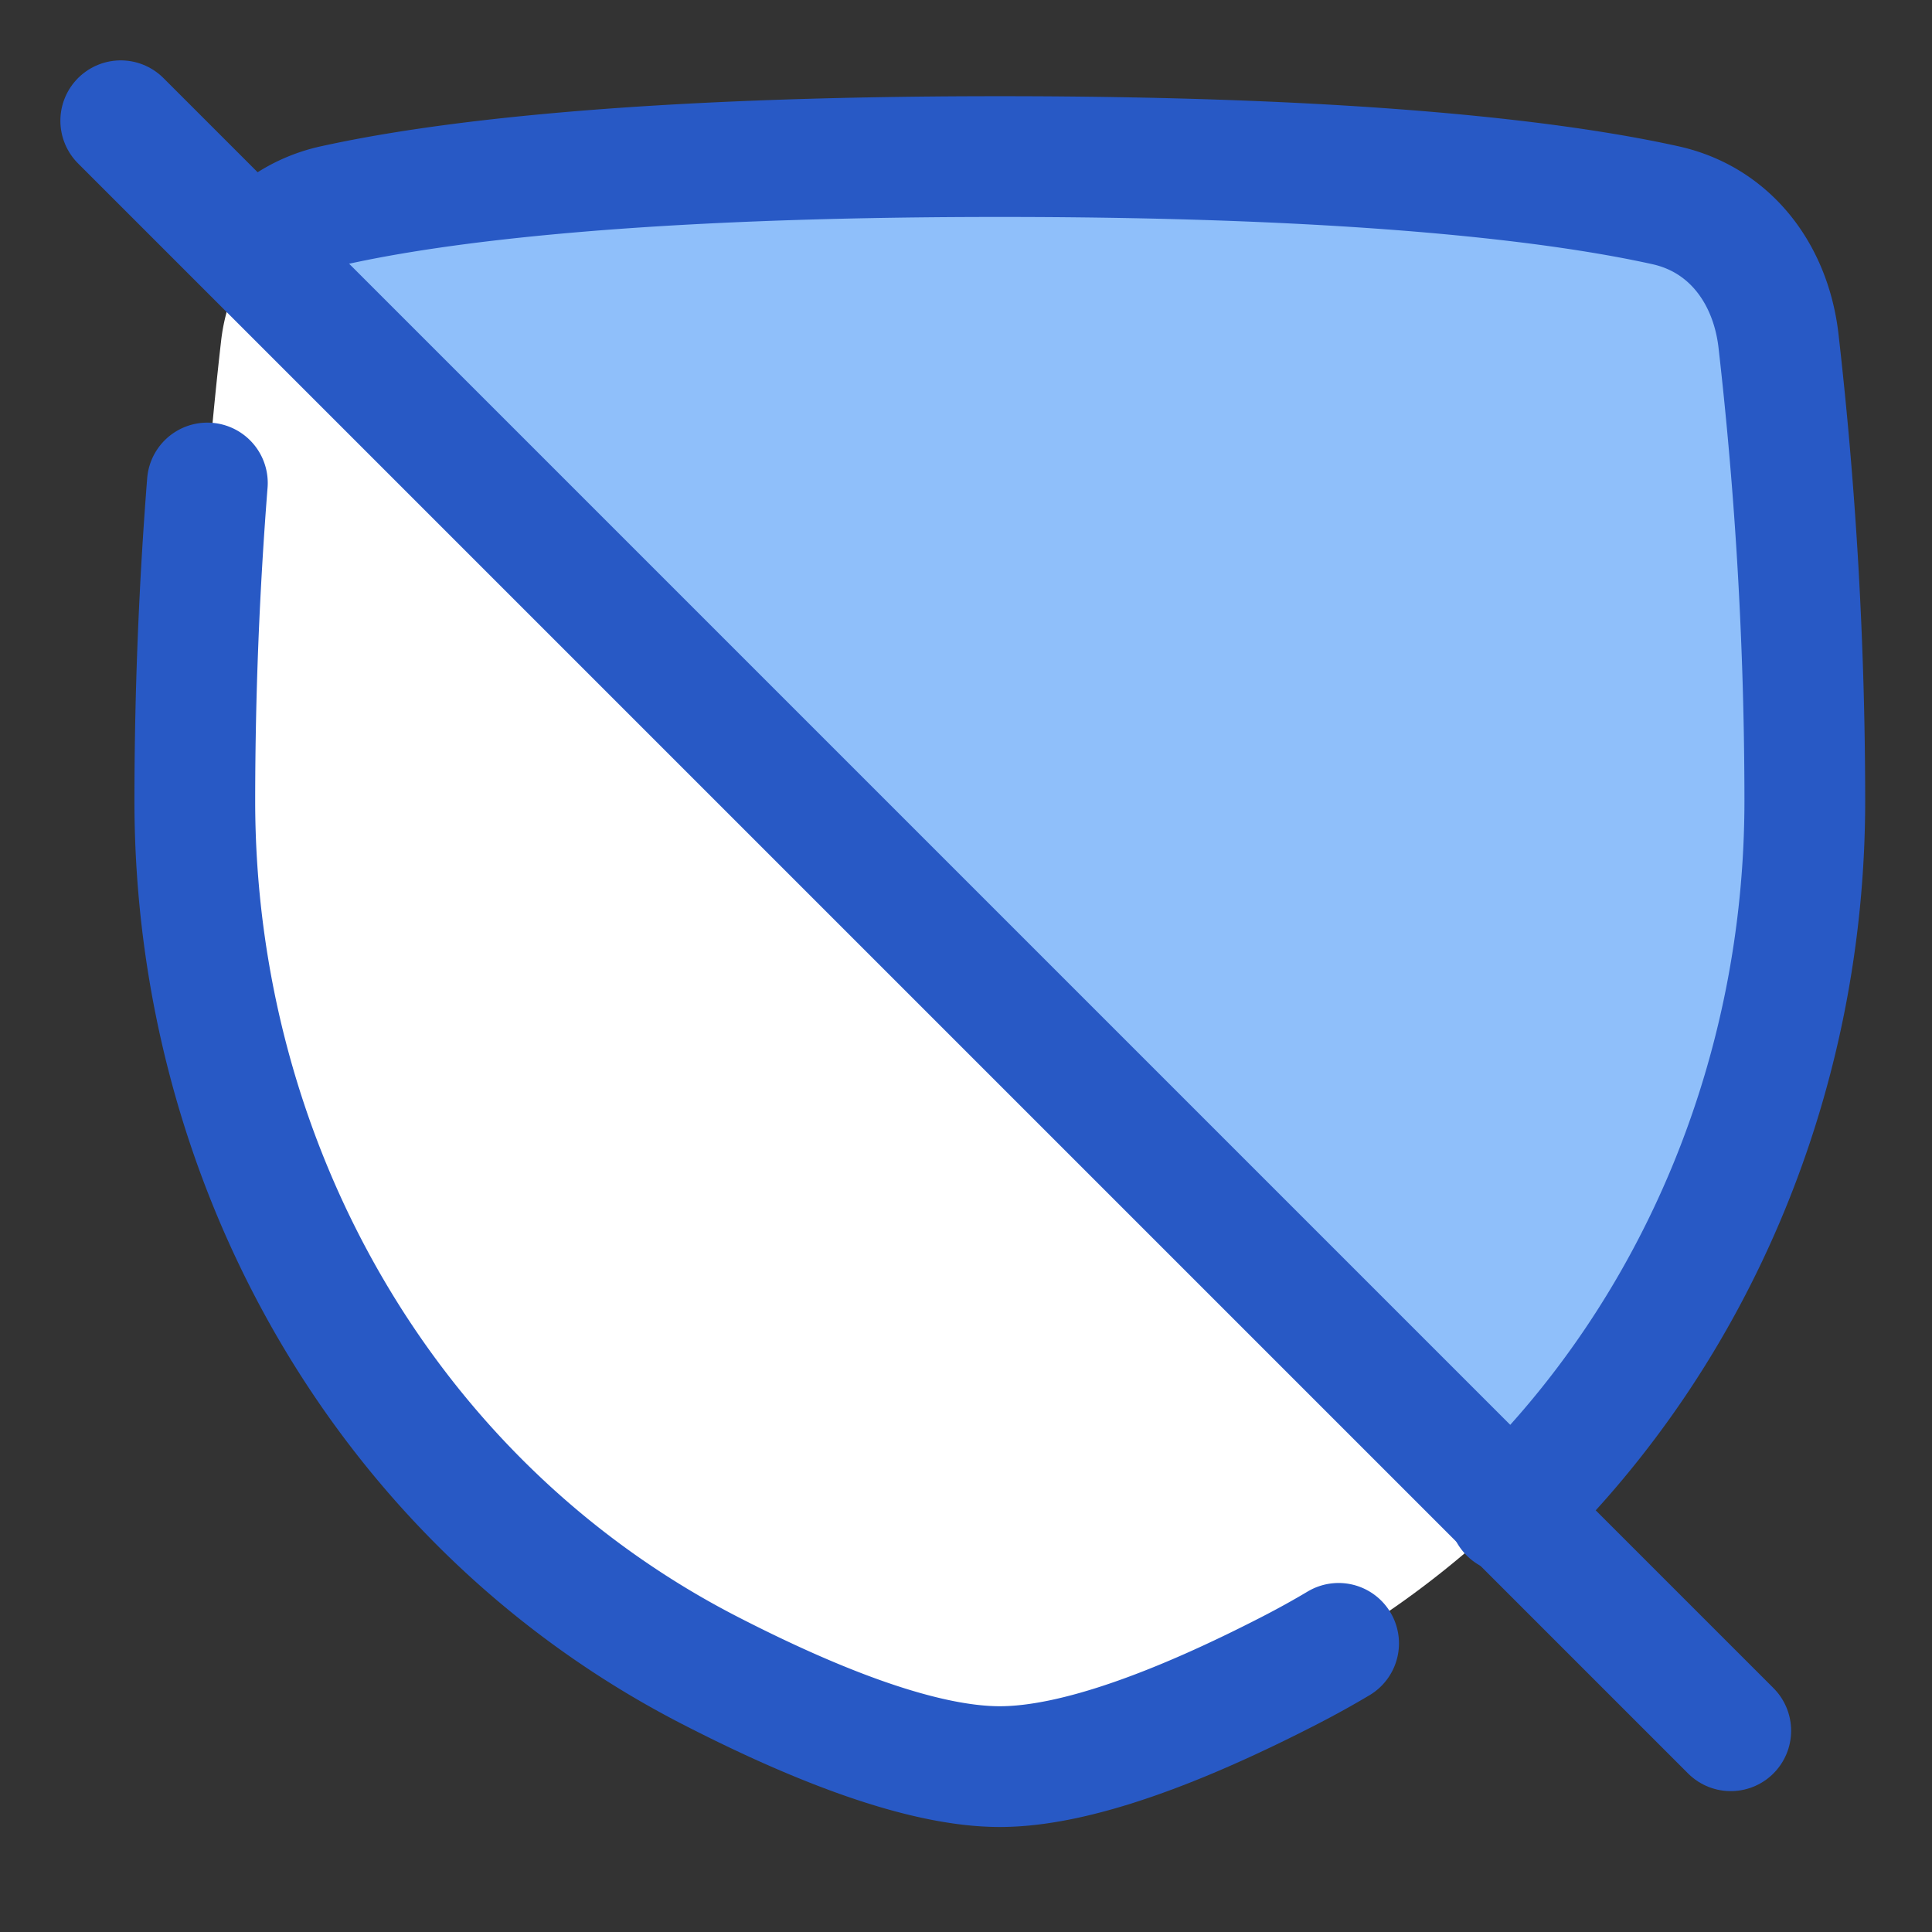
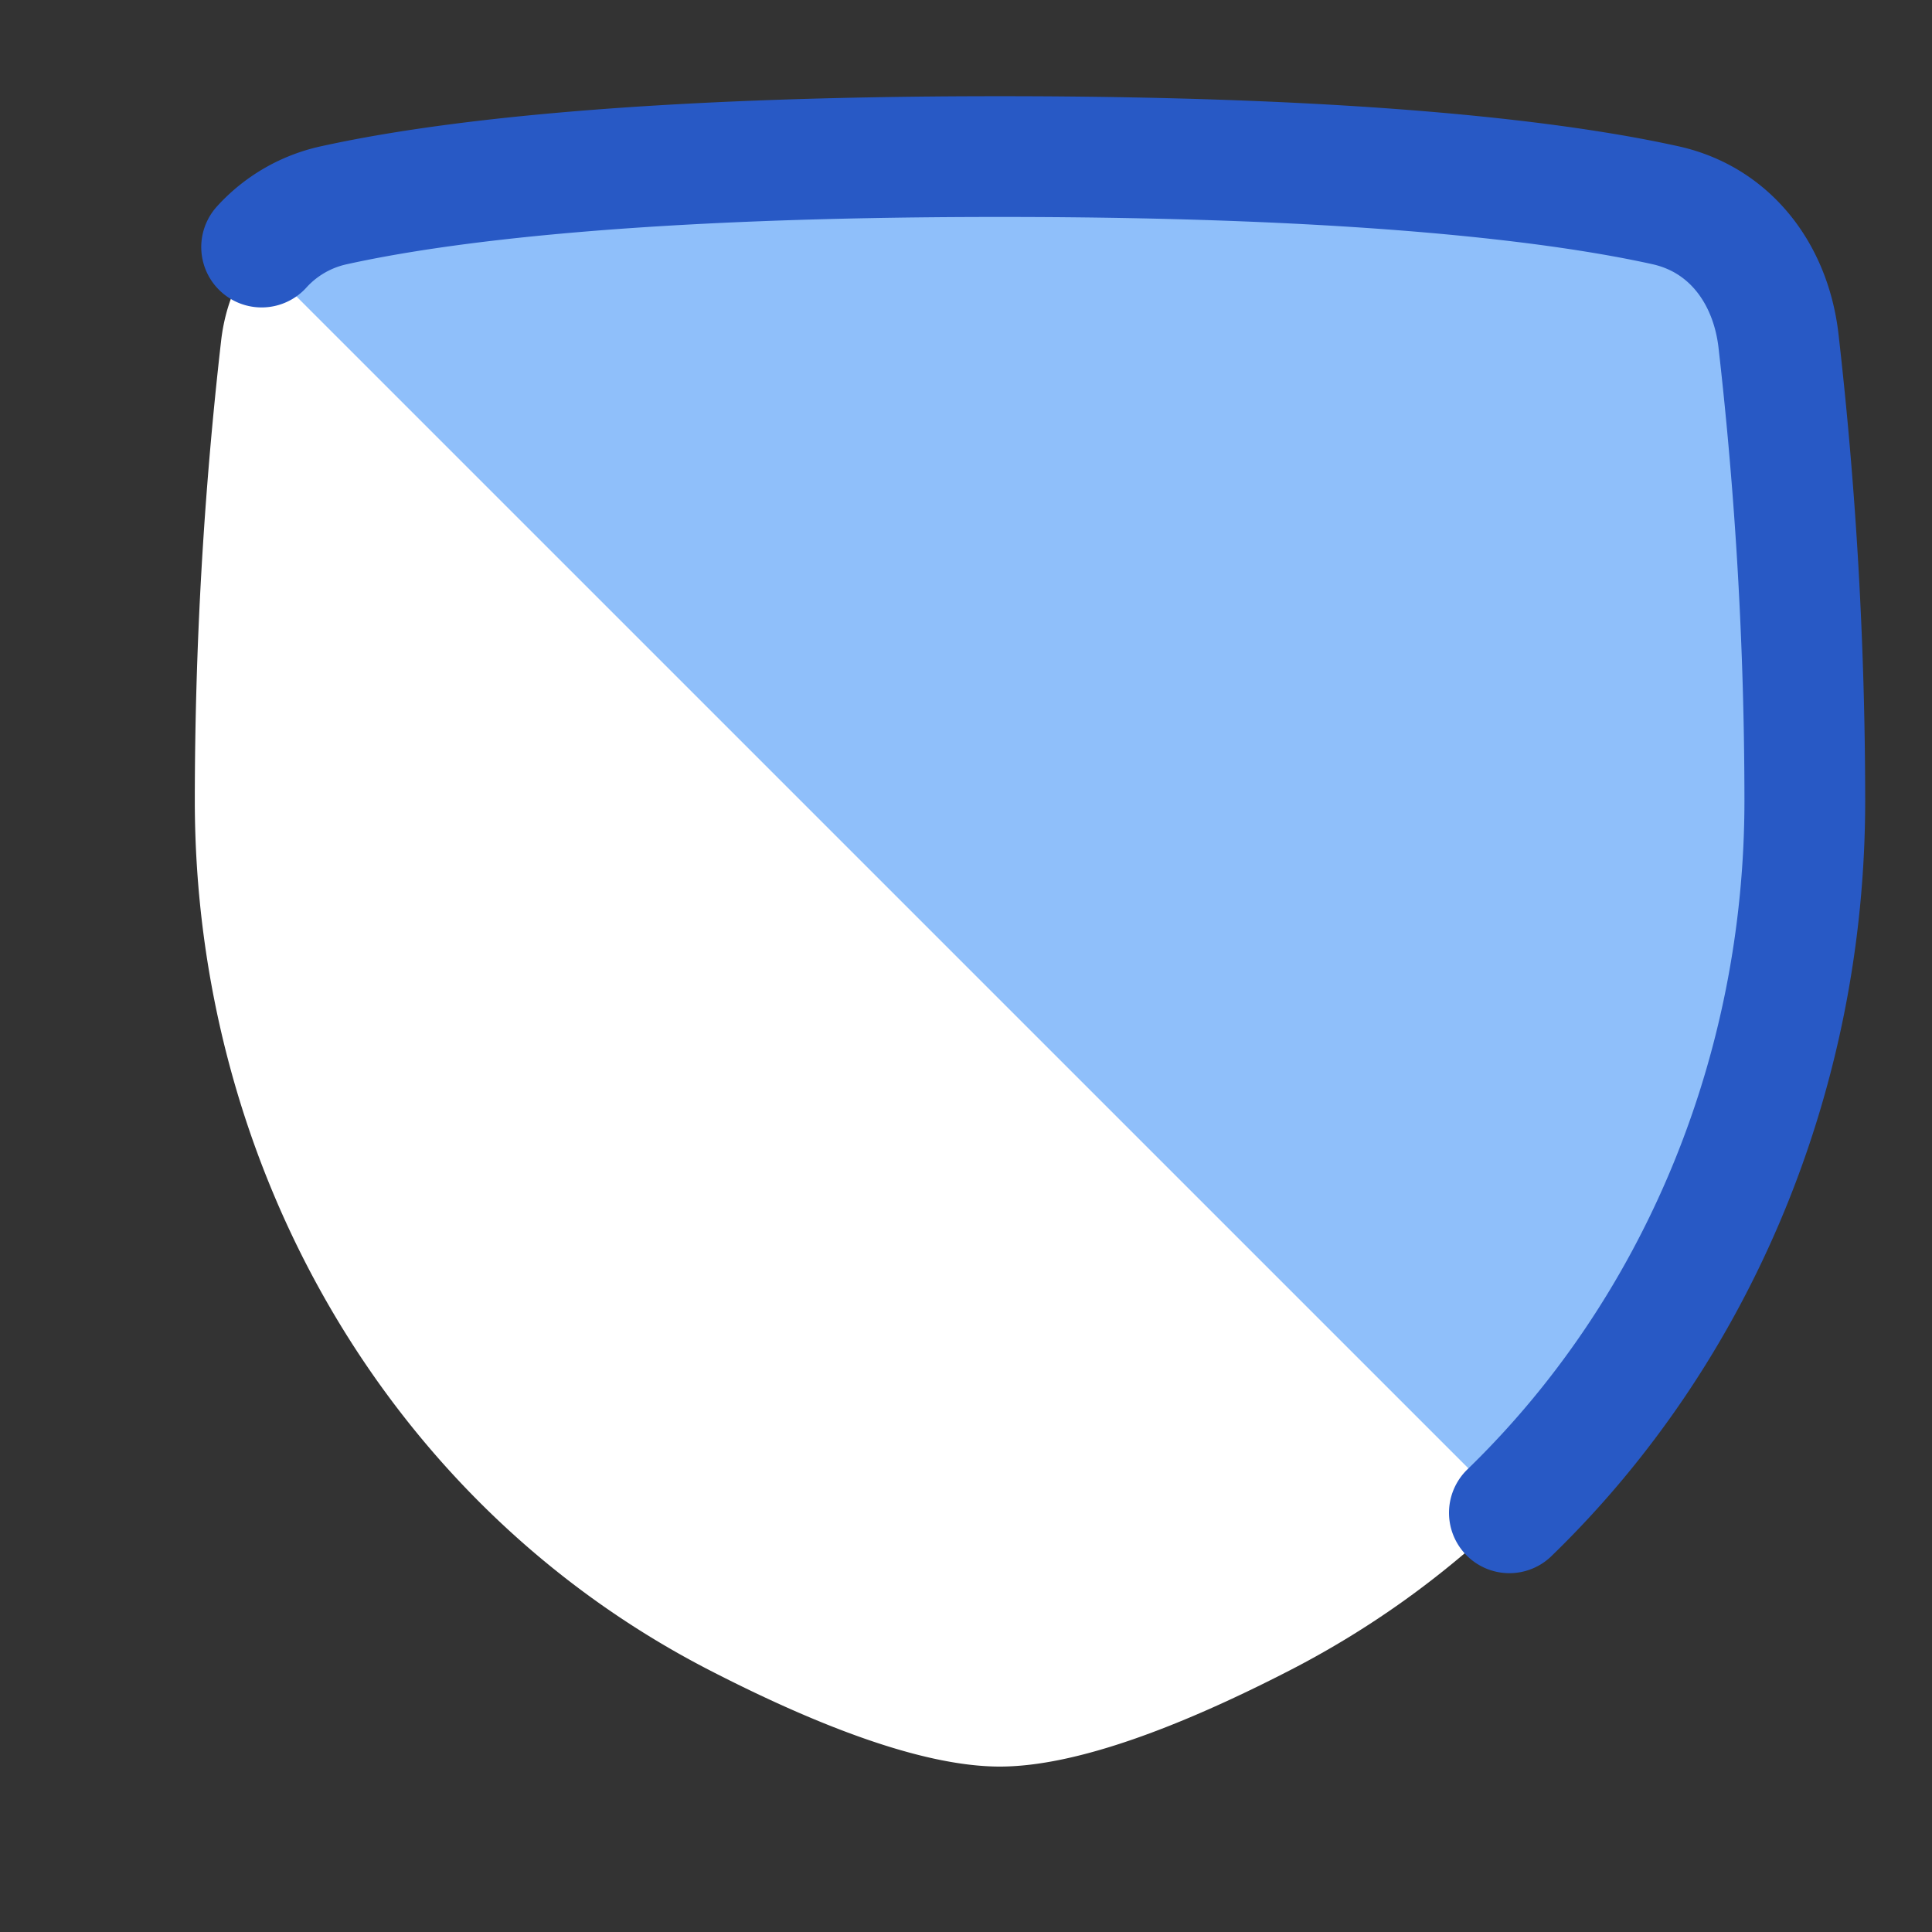
<svg xmlns="http://www.w3.org/2000/svg" fill="none" viewBox="0 0 48 48" id="Disable-Protection--Streamline-Plump">
  <rect x="0" y="0" width="48" height="48" fill="#333333" stroke="none" />
  <desc>
    Disable Protection Streamline Icon: https://streamlinehq.com
  </desc>
  <g id="disable-protection--shield-protection-security-defend-cover-disabled-off">
    <path id="Rectangle 114" fill="#ffffff" d="M44.186 8.464c-0.191 -1.647 -1.19 -3.007 -2.81 -3.365C38.85 4.54 33.954 3.89 24.84 3.89c-9.115 0 -14.01 0.65 -16.536 1.208 -1.62 0.358 -2.62 1.718 -2.81 3.365A101.103 101.103 0 0 0 4.84 19.89c0 9.029 4.765 17.477 12.792 21.608 2.682 1.38 5.3 2.392 7.208 2.392 1.909 0 4.526 -1.012 7.207 -2.392 8.028 -4.132 12.793 -12.58 12.793 -21.608a101.1 101.1 0 0 0 -0.654 -11.427Z" stroke-width="3" />
-     <path id="Intersect" fill="#8fbffa" d="M6.334 6.334A3.4 3.4 0 0 1 8.304 5.1c2.524 -0.56 7.42 -1.21 16.536 -1.21 9.114 0 14.01 0.65 16.536 1.208 1.62 0.358 2.619 1.718 2.81 3.365a101.1 101.1 0 0 1 0.654 11.427c0 6.719 -2.64 13.116 -7.297 17.652L6.334 6.334Z" stroke-width="3" />
+     <path id="Intersect" fill="#8fbffa" d="M6.334 6.334A3.4 3.4 0 0 1 8.304 5.1c2.524 -0.56 7.42 -1.21 16.536 -1.21 9.114 0 14.01 0.65 16.536 1.208 1.62 0.358 2.619 1.718 2.81 3.365a101.1 101.1 0 0 1 0.654 11.427c0 6.719 -2.64 13.116 -7.297 17.652Z" stroke-width="3" />
    <path id="Rectangle 112" stroke="#2859c5" stroke-linecap="round" stroke-linejoin="round" d="M37.5 37.585c4.685 -4.539 7.34 -10.955 7.34 -17.694a101.1 101.1 0 0 0 -0.654 -11.427c-0.191 -1.647 -1.19 -3.007 -2.81 -3.365C38.85 4.54 33.954 3.89 24.84 3.89c-9.115 0 -14.01 0.65 -16.536 1.208A3.395 3.395 0 0 0 6.5 6.138" stroke-width="3" />
-     <path id="Rectangle 113" stroke="#2859c5" stroke-linecap="round" stroke-linejoin="round" d="M5.152 12a101.592 101.592 0 0 0 -0.312 7.891c0 9.029 4.765 17.477 12.792 21.608 2.682 1.38 5.3 2.392 7.208 2.392 1.909 0 4.526 -1.012 7.207 -2.392 0.412 -0.212 0.816 -0.435 1.21 -0.67" stroke-width="3" />
-     <path id="Vector 864" stroke="#2859c5" stroke-linecap="round" stroke-linejoin="round" d="m3 3 40 40" stroke-width="3" />
  </g>
</svg>